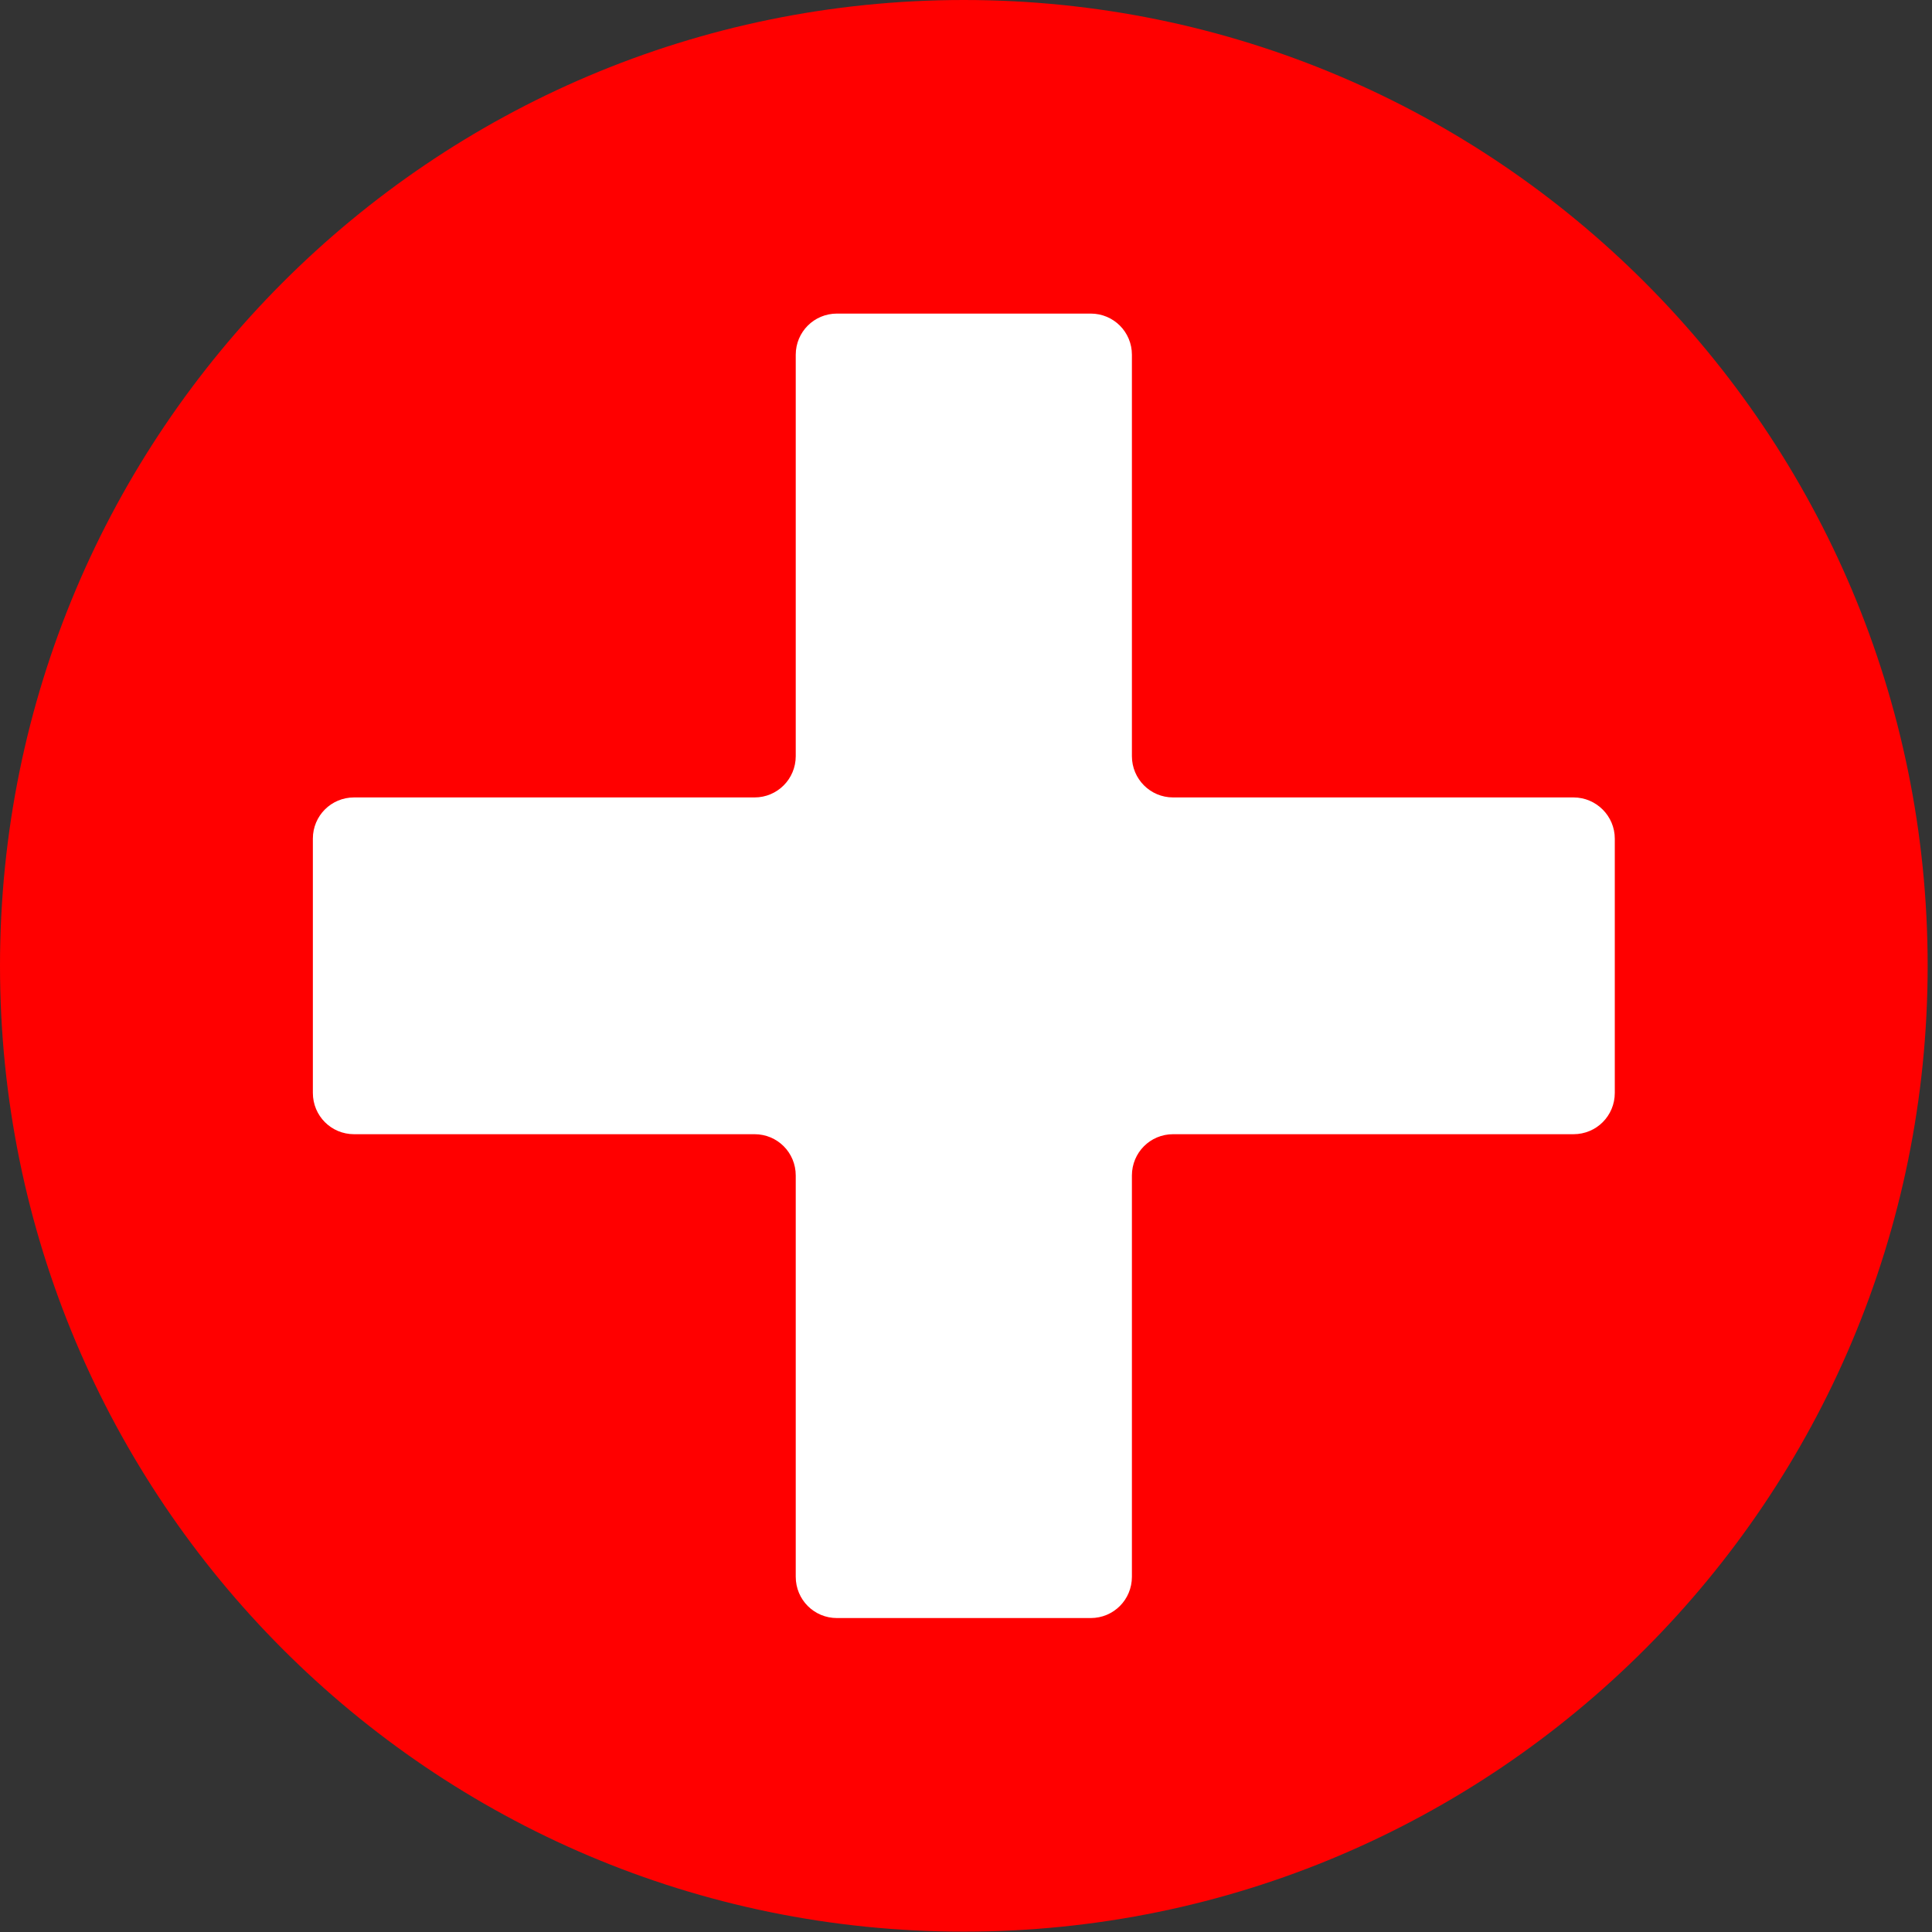
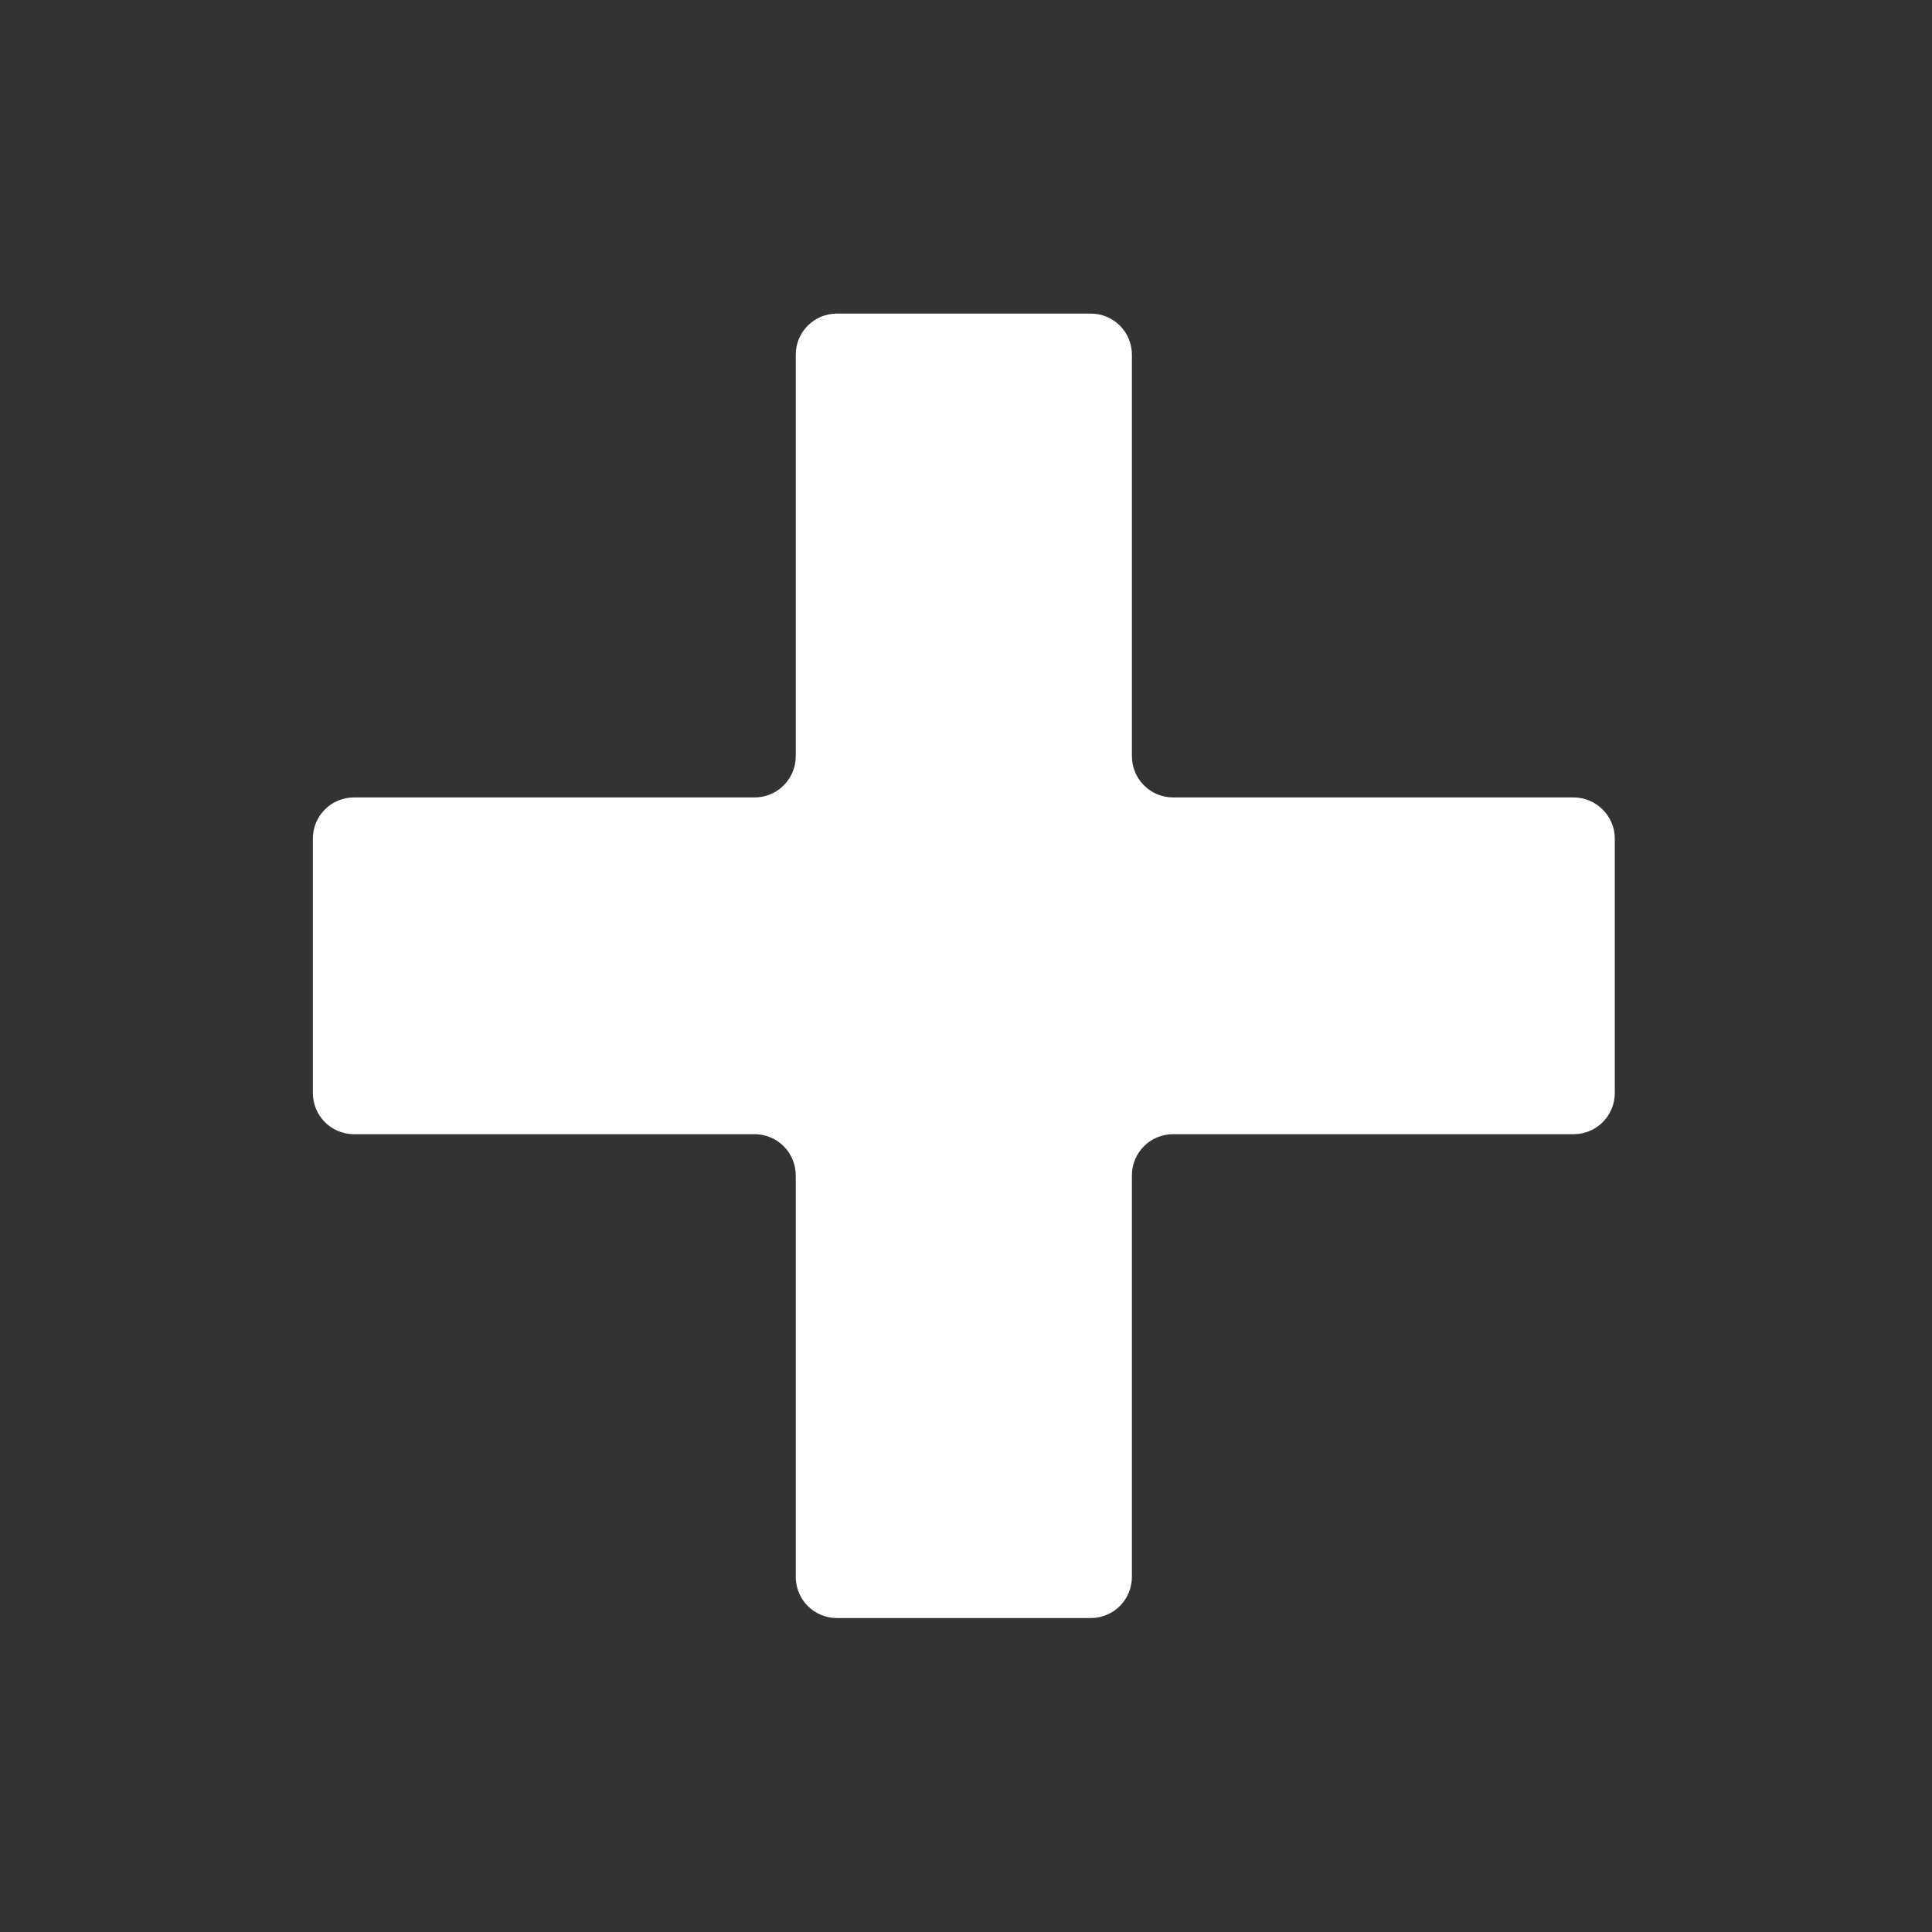
<svg xmlns="http://www.w3.org/2000/svg" width="16" height="16" viewBox="0 0 16 16" fill="none">
  <rect x="0" y="0" width="16" height="16" fill="#333333" stroke="none" />
-   <path d="M7.982 15.997C12.39 15.997 15.964 12.416 15.964 7.998C15.964 3.581 12.39 0 7.982 0C3.574 0 0 3.581 0 7.998C0 12.416 3.574 15.997 7.982 15.997Z" fill="#FF0000" />
  <path d="M13.373 6.945V9.051C13.373 9.241 13.221 9.393 13.031 9.393H9.715C9.526 9.393 9.374 9.545 9.374 9.735V13.058C9.374 13.248 9.222 13.4 9.033 13.4H6.931C6.742 13.4 6.59 13.248 6.59 13.058V9.735C6.59 9.545 6.438 9.393 6.249 9.393H2.932C2.743 9.393 2.591 9.241 2.591 9.051V6.945C2.591 6.756 2.743 6.604 2.932 6.604H6.249C6.438 6.604 6.59 6.451 6.59 6.262V2.938C6.59 2.749 6.742 2.597 6.931 2.597H9.033C9.222 2.597 9.374 2.749 9.374 2.938V6.262C9.374 6.451 9.526 6.604 9.715 6.604H13.031C13.221 6.604 13.373 6.759 13.373 6.945Z" fill="white" />
</svg>